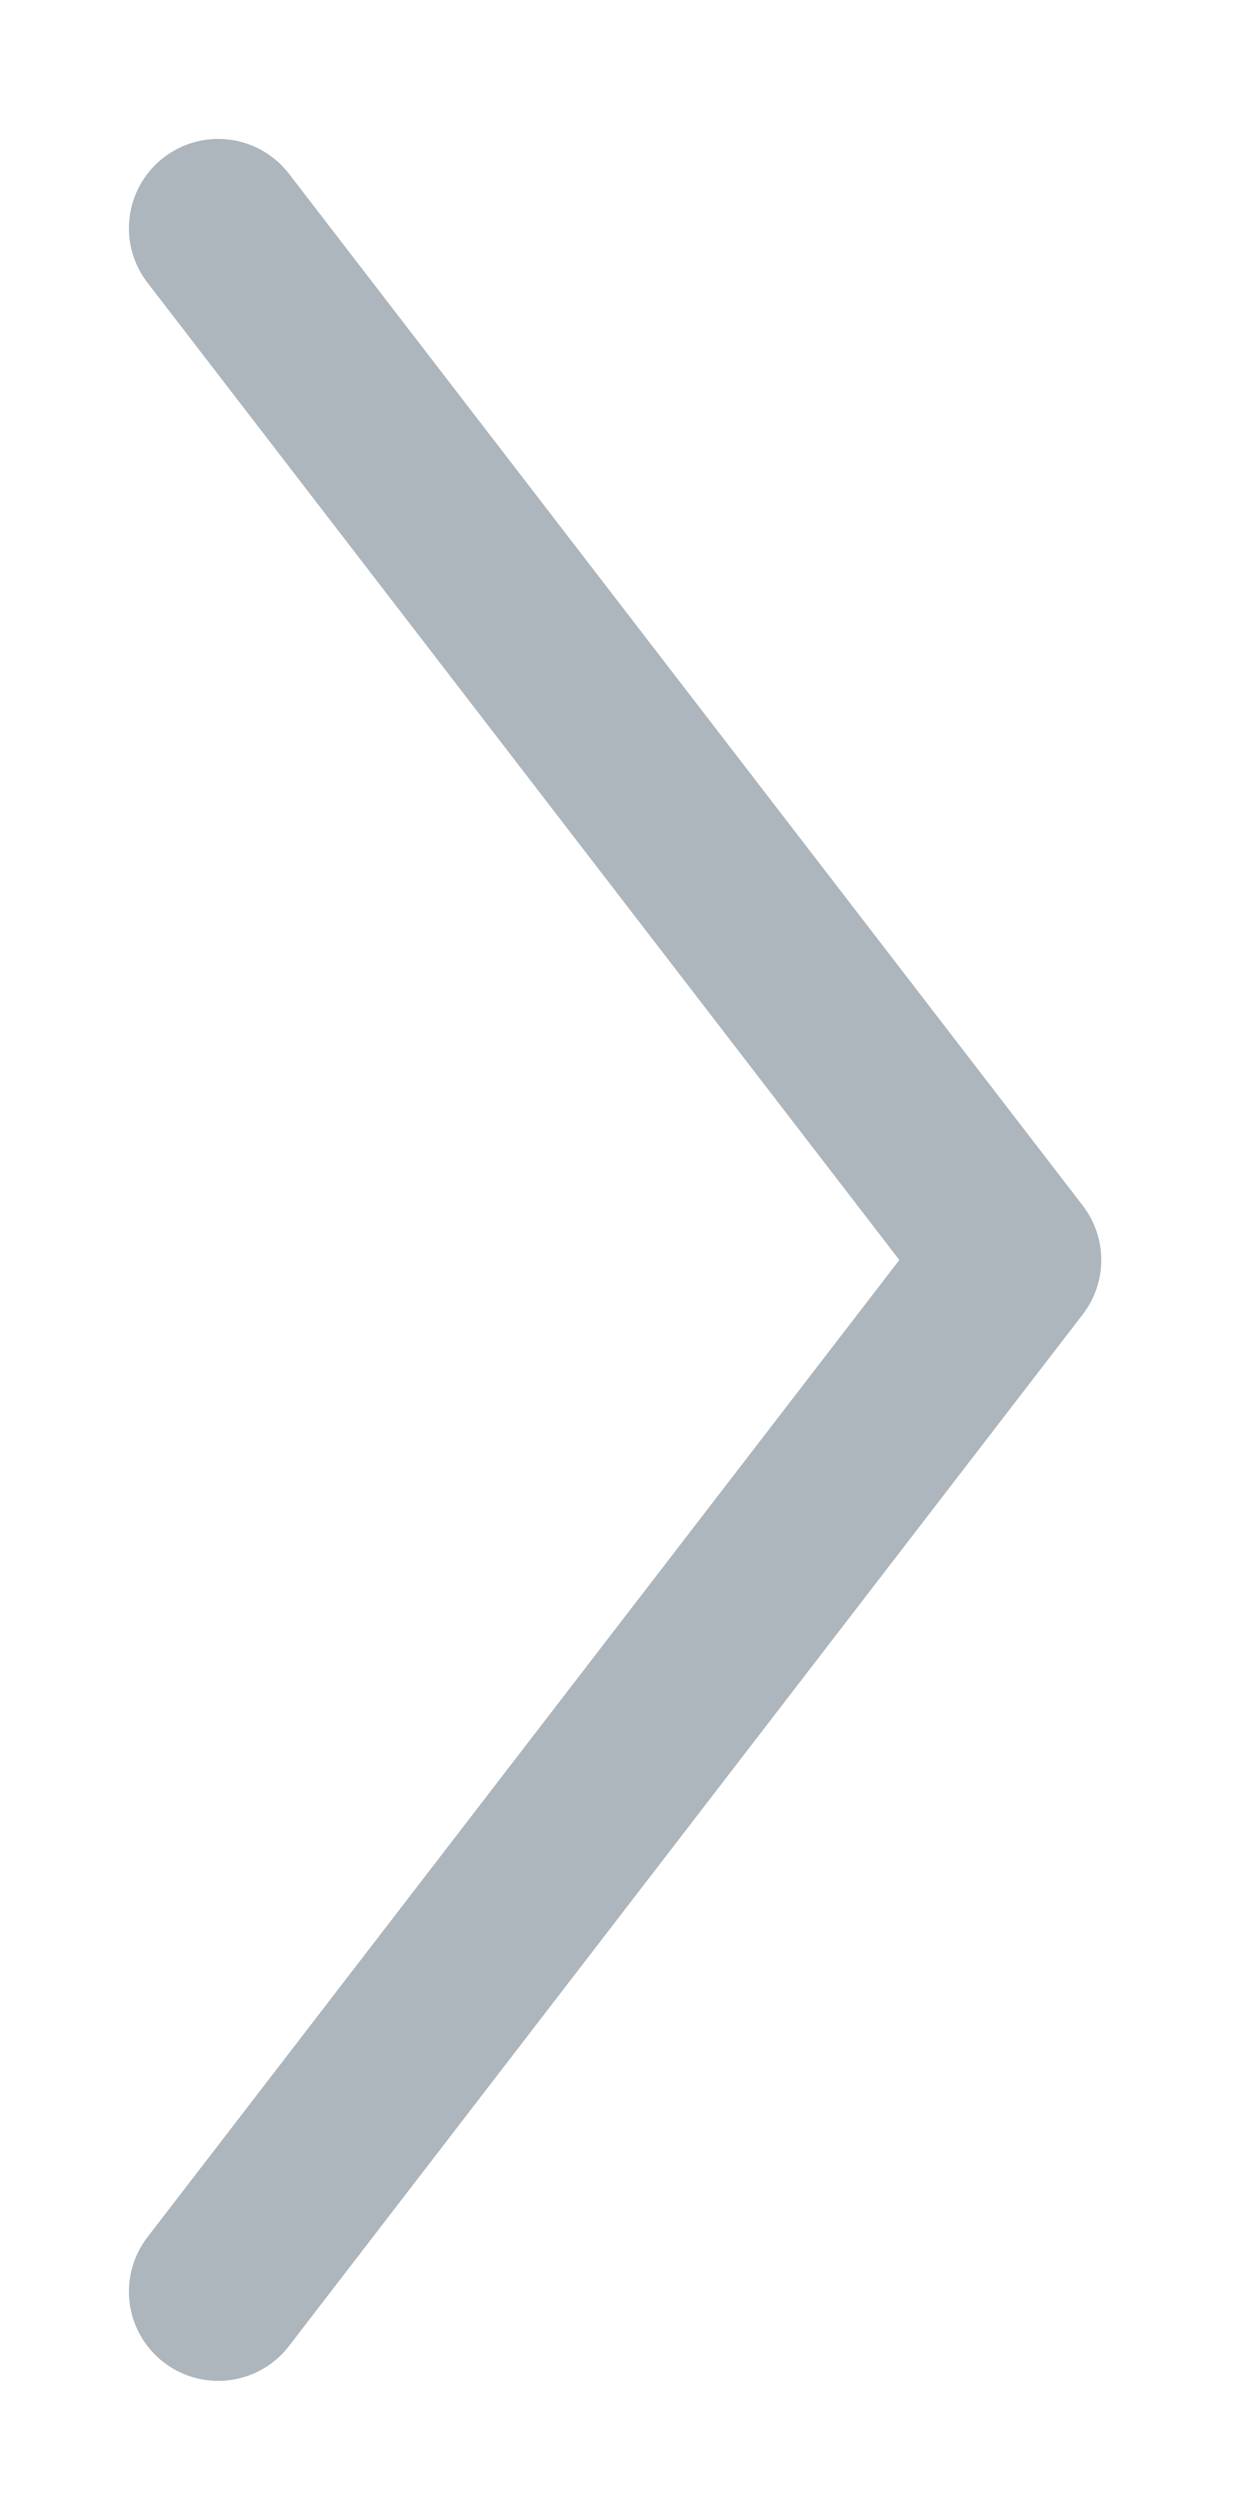
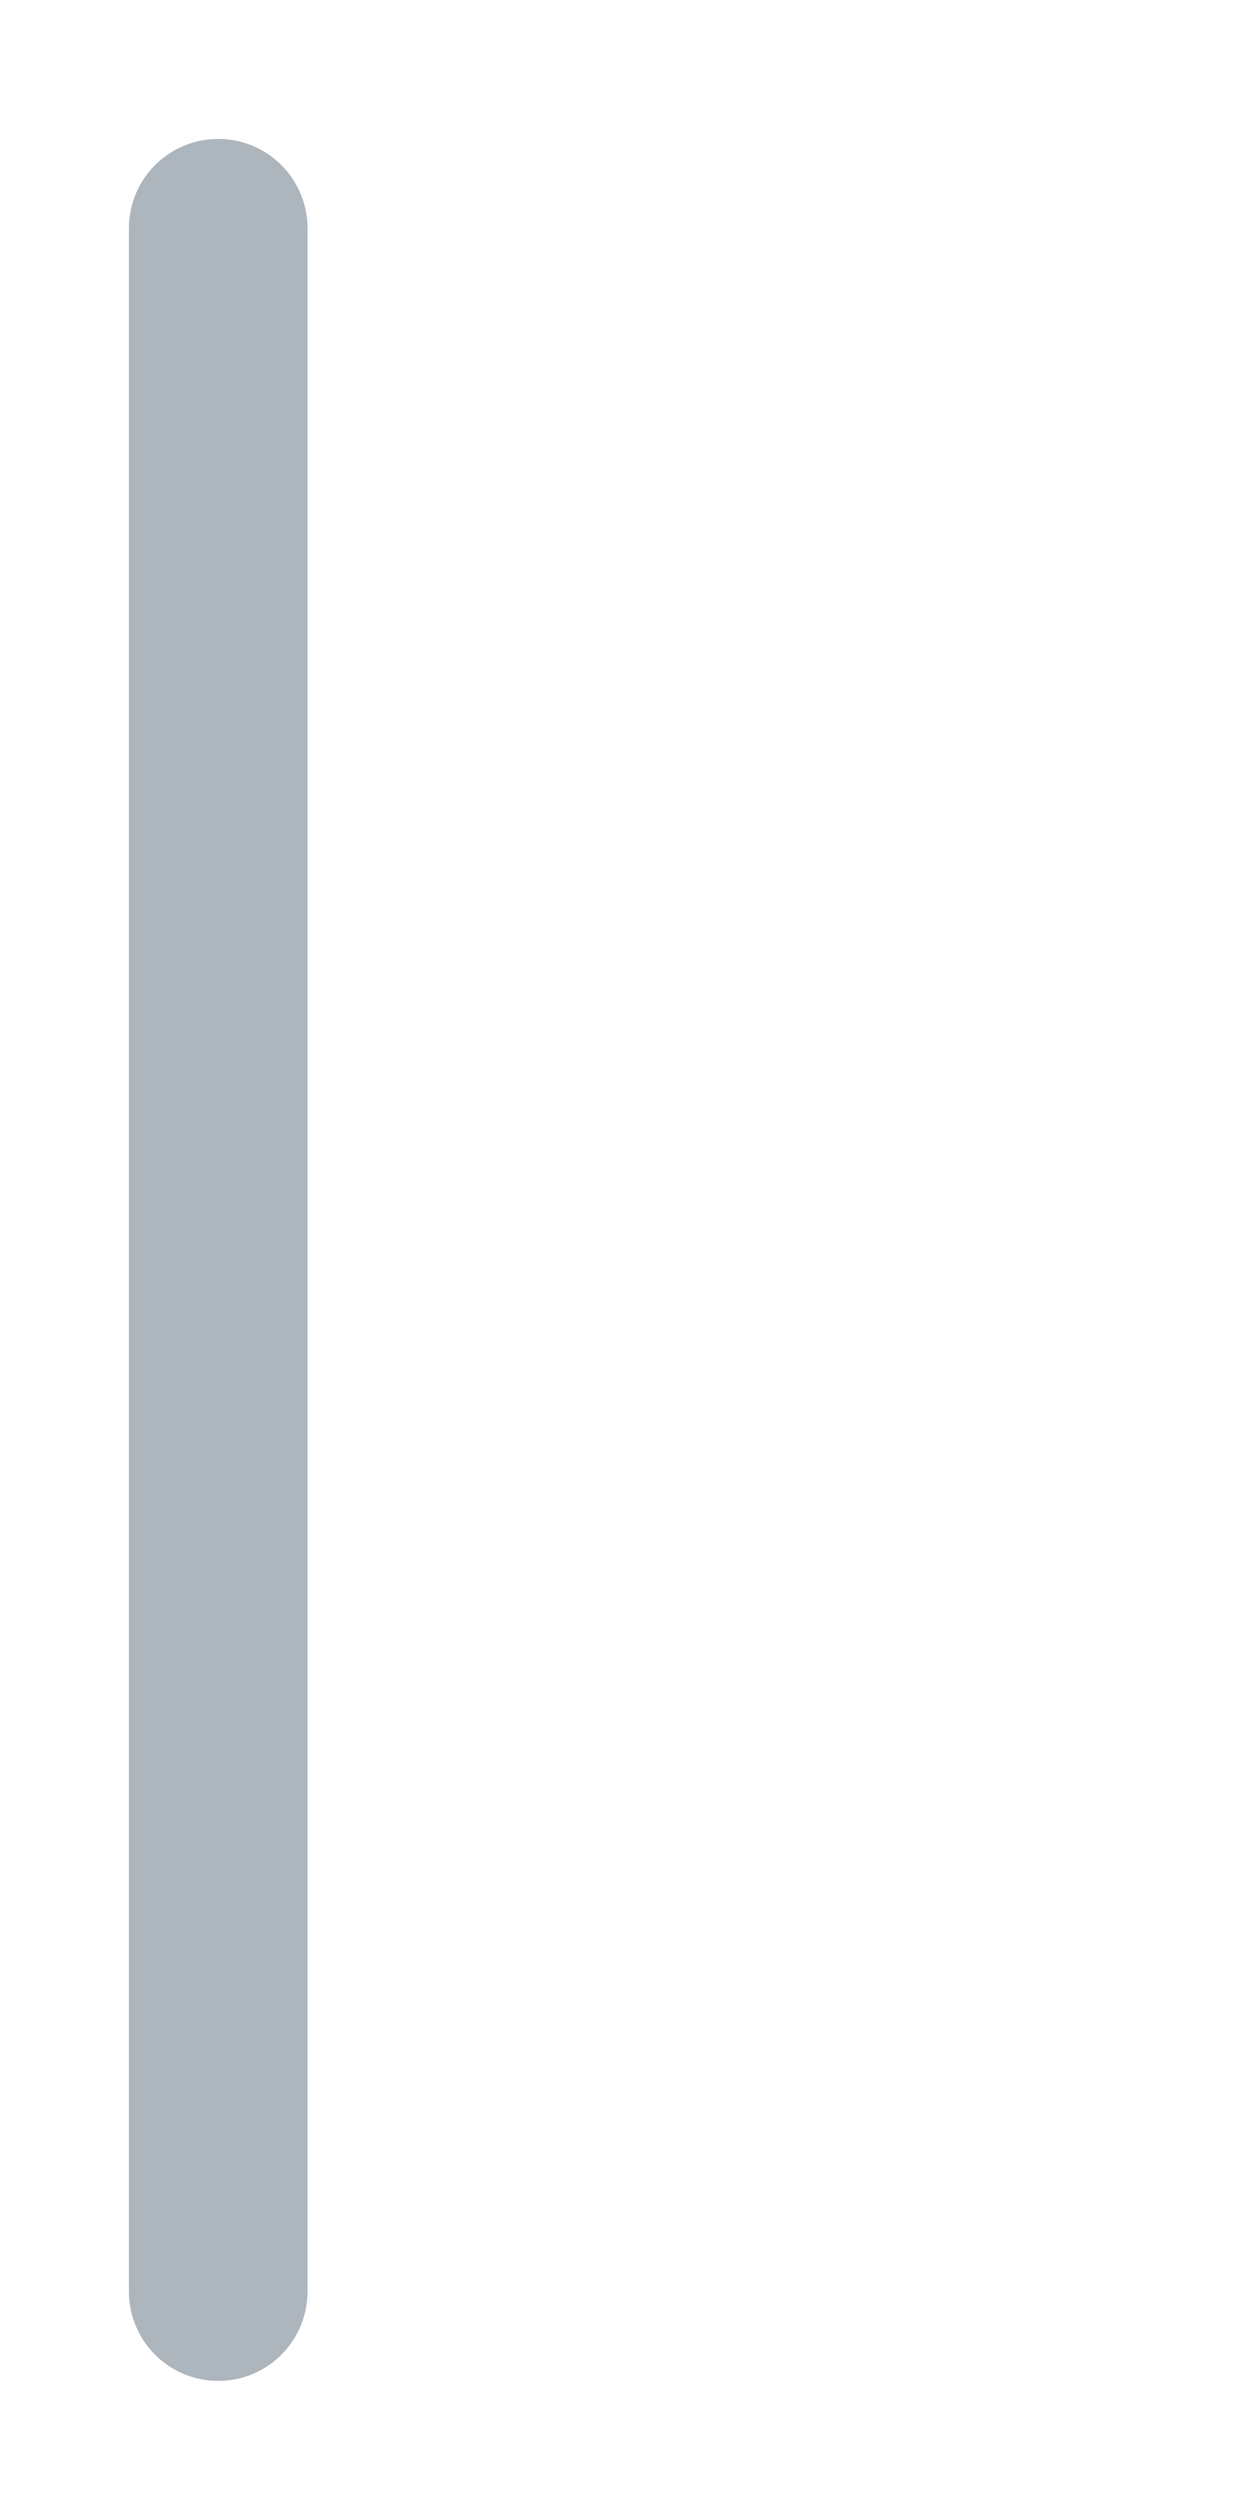
<svg xmlns="http://www.w3.org/2000/svg" width="7" height="14" viewBox="0 0 7 14" fill="none">
-   <path d="M1.222 1.278L5.667 7.056L1.222 12.833" stroke="#ADB5BD" stroke-linecap="round" stroke-linejoin="round" />
+   <path d="M1.222 1.278L1.222 12.833" stroke="#ADB5BD" stroke-linecap="round" stroke-linejoin="round" />
</svg>